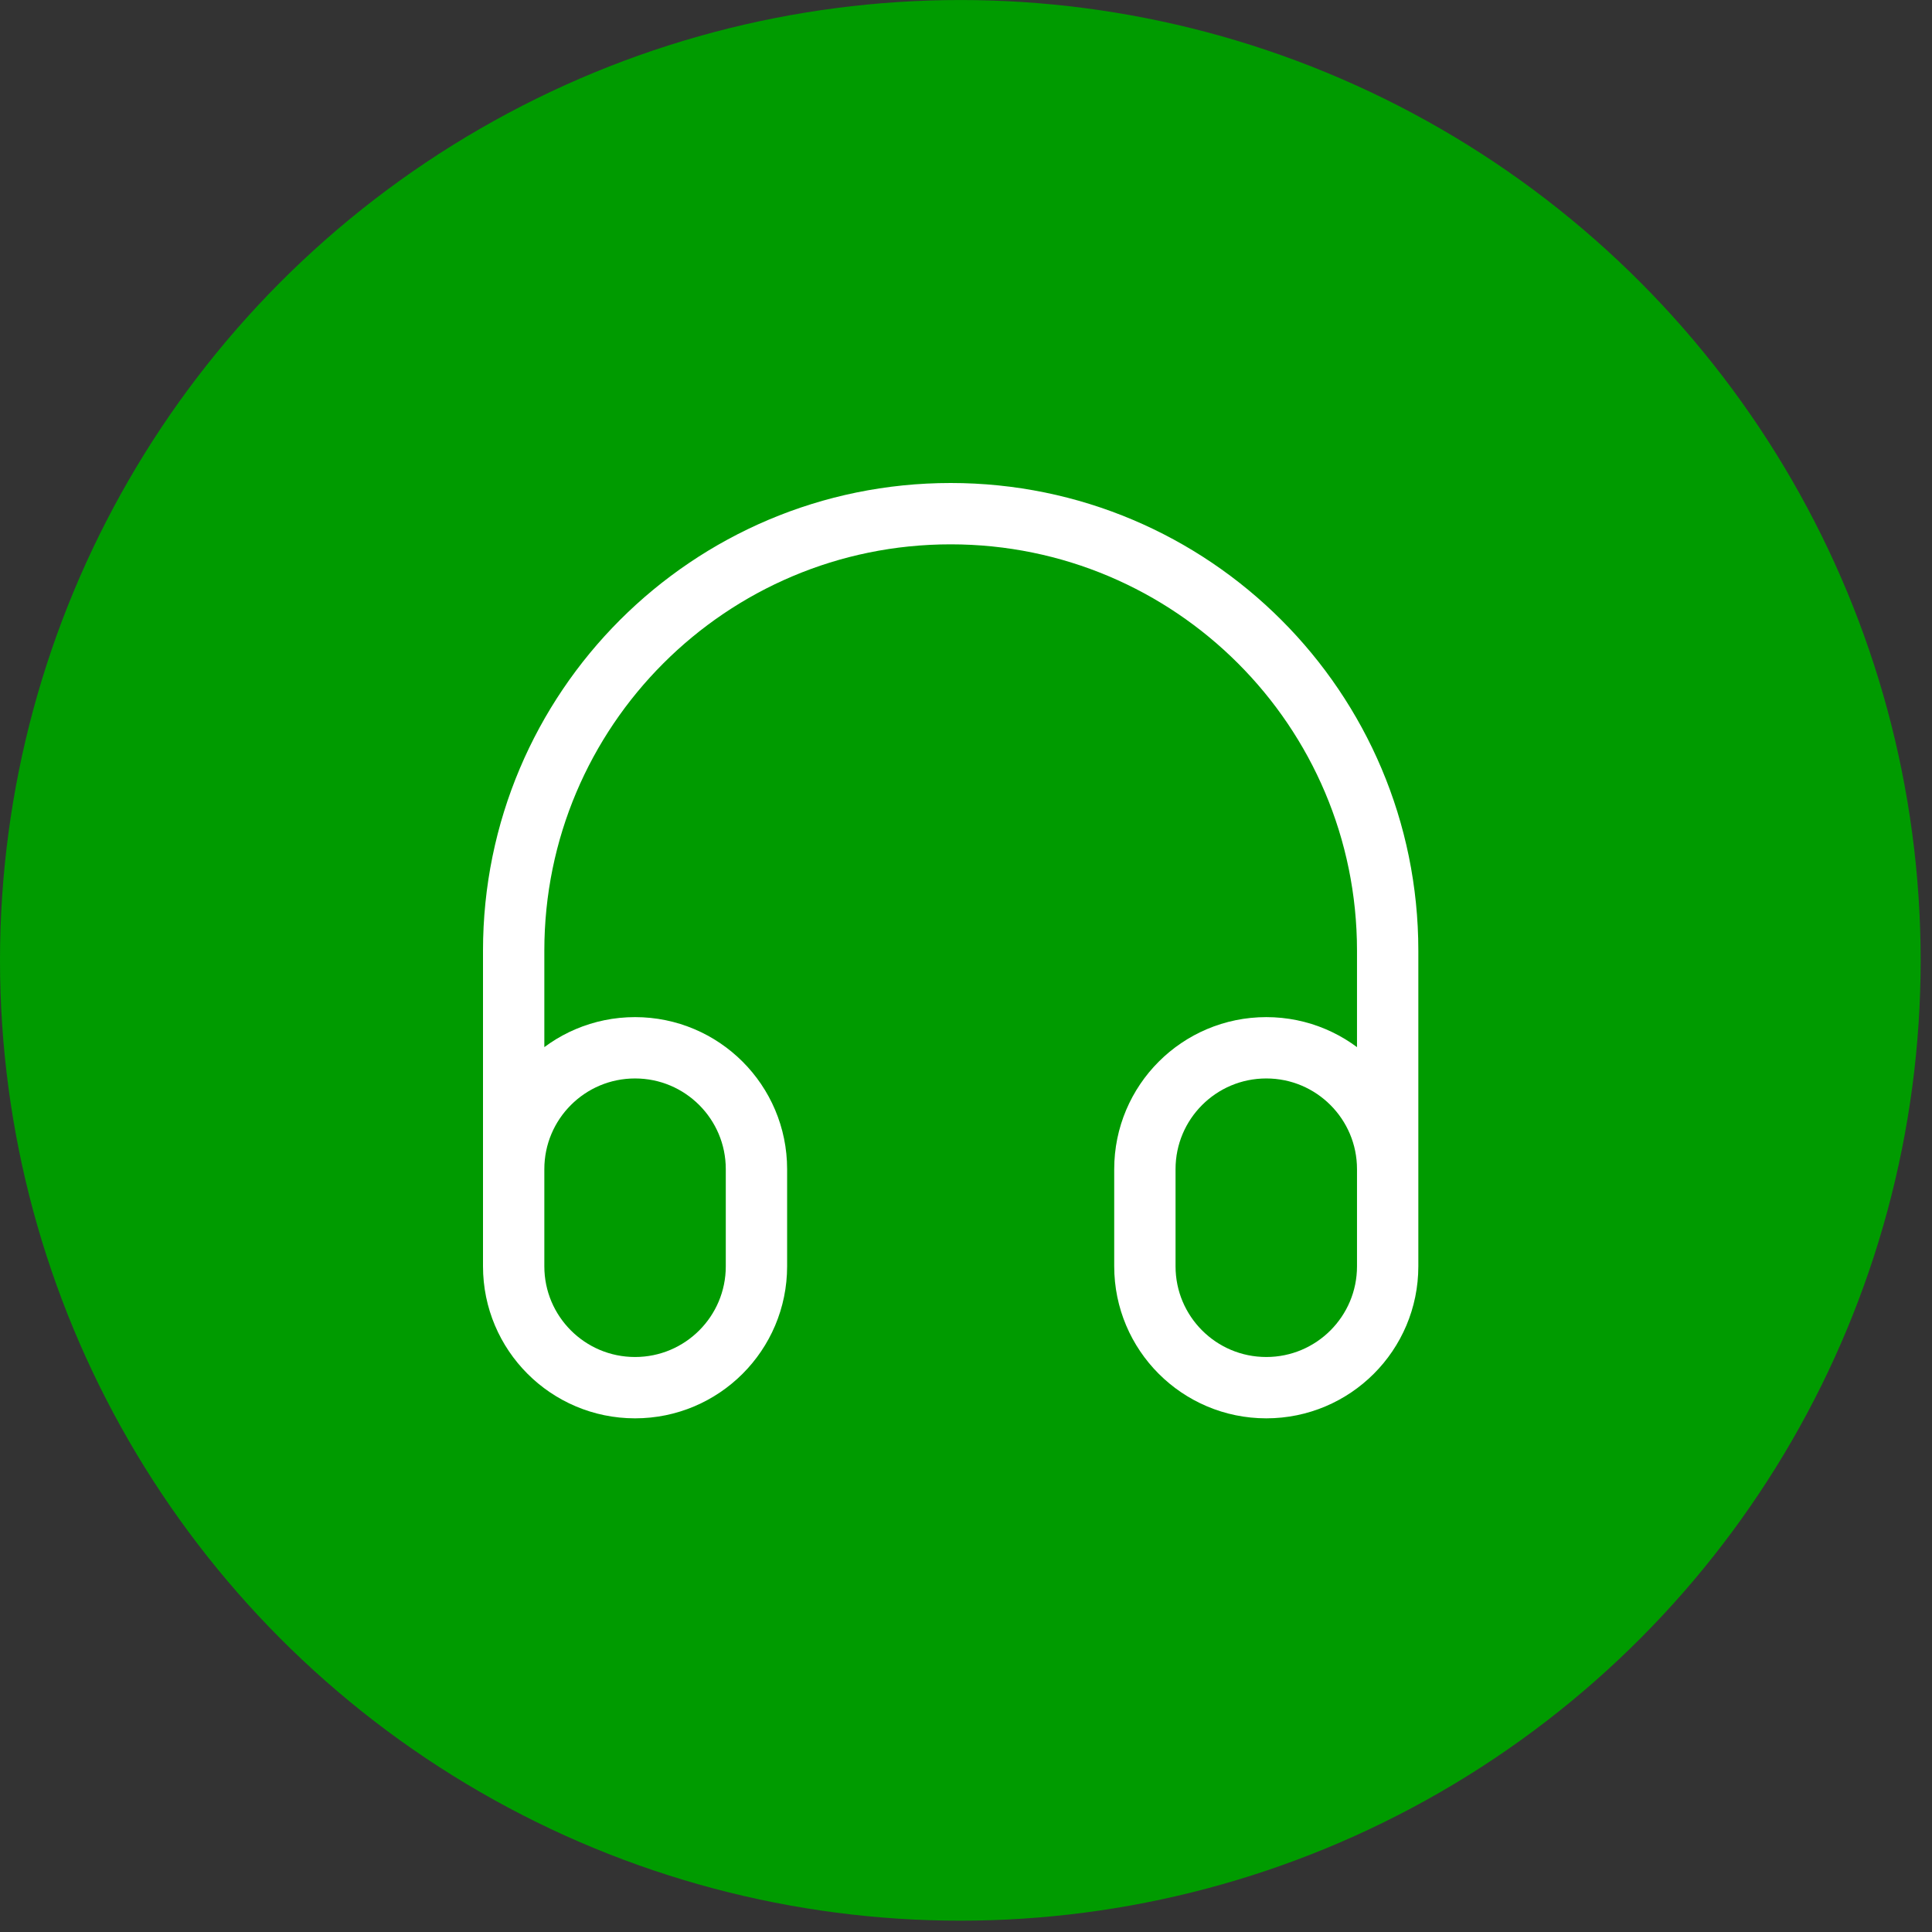
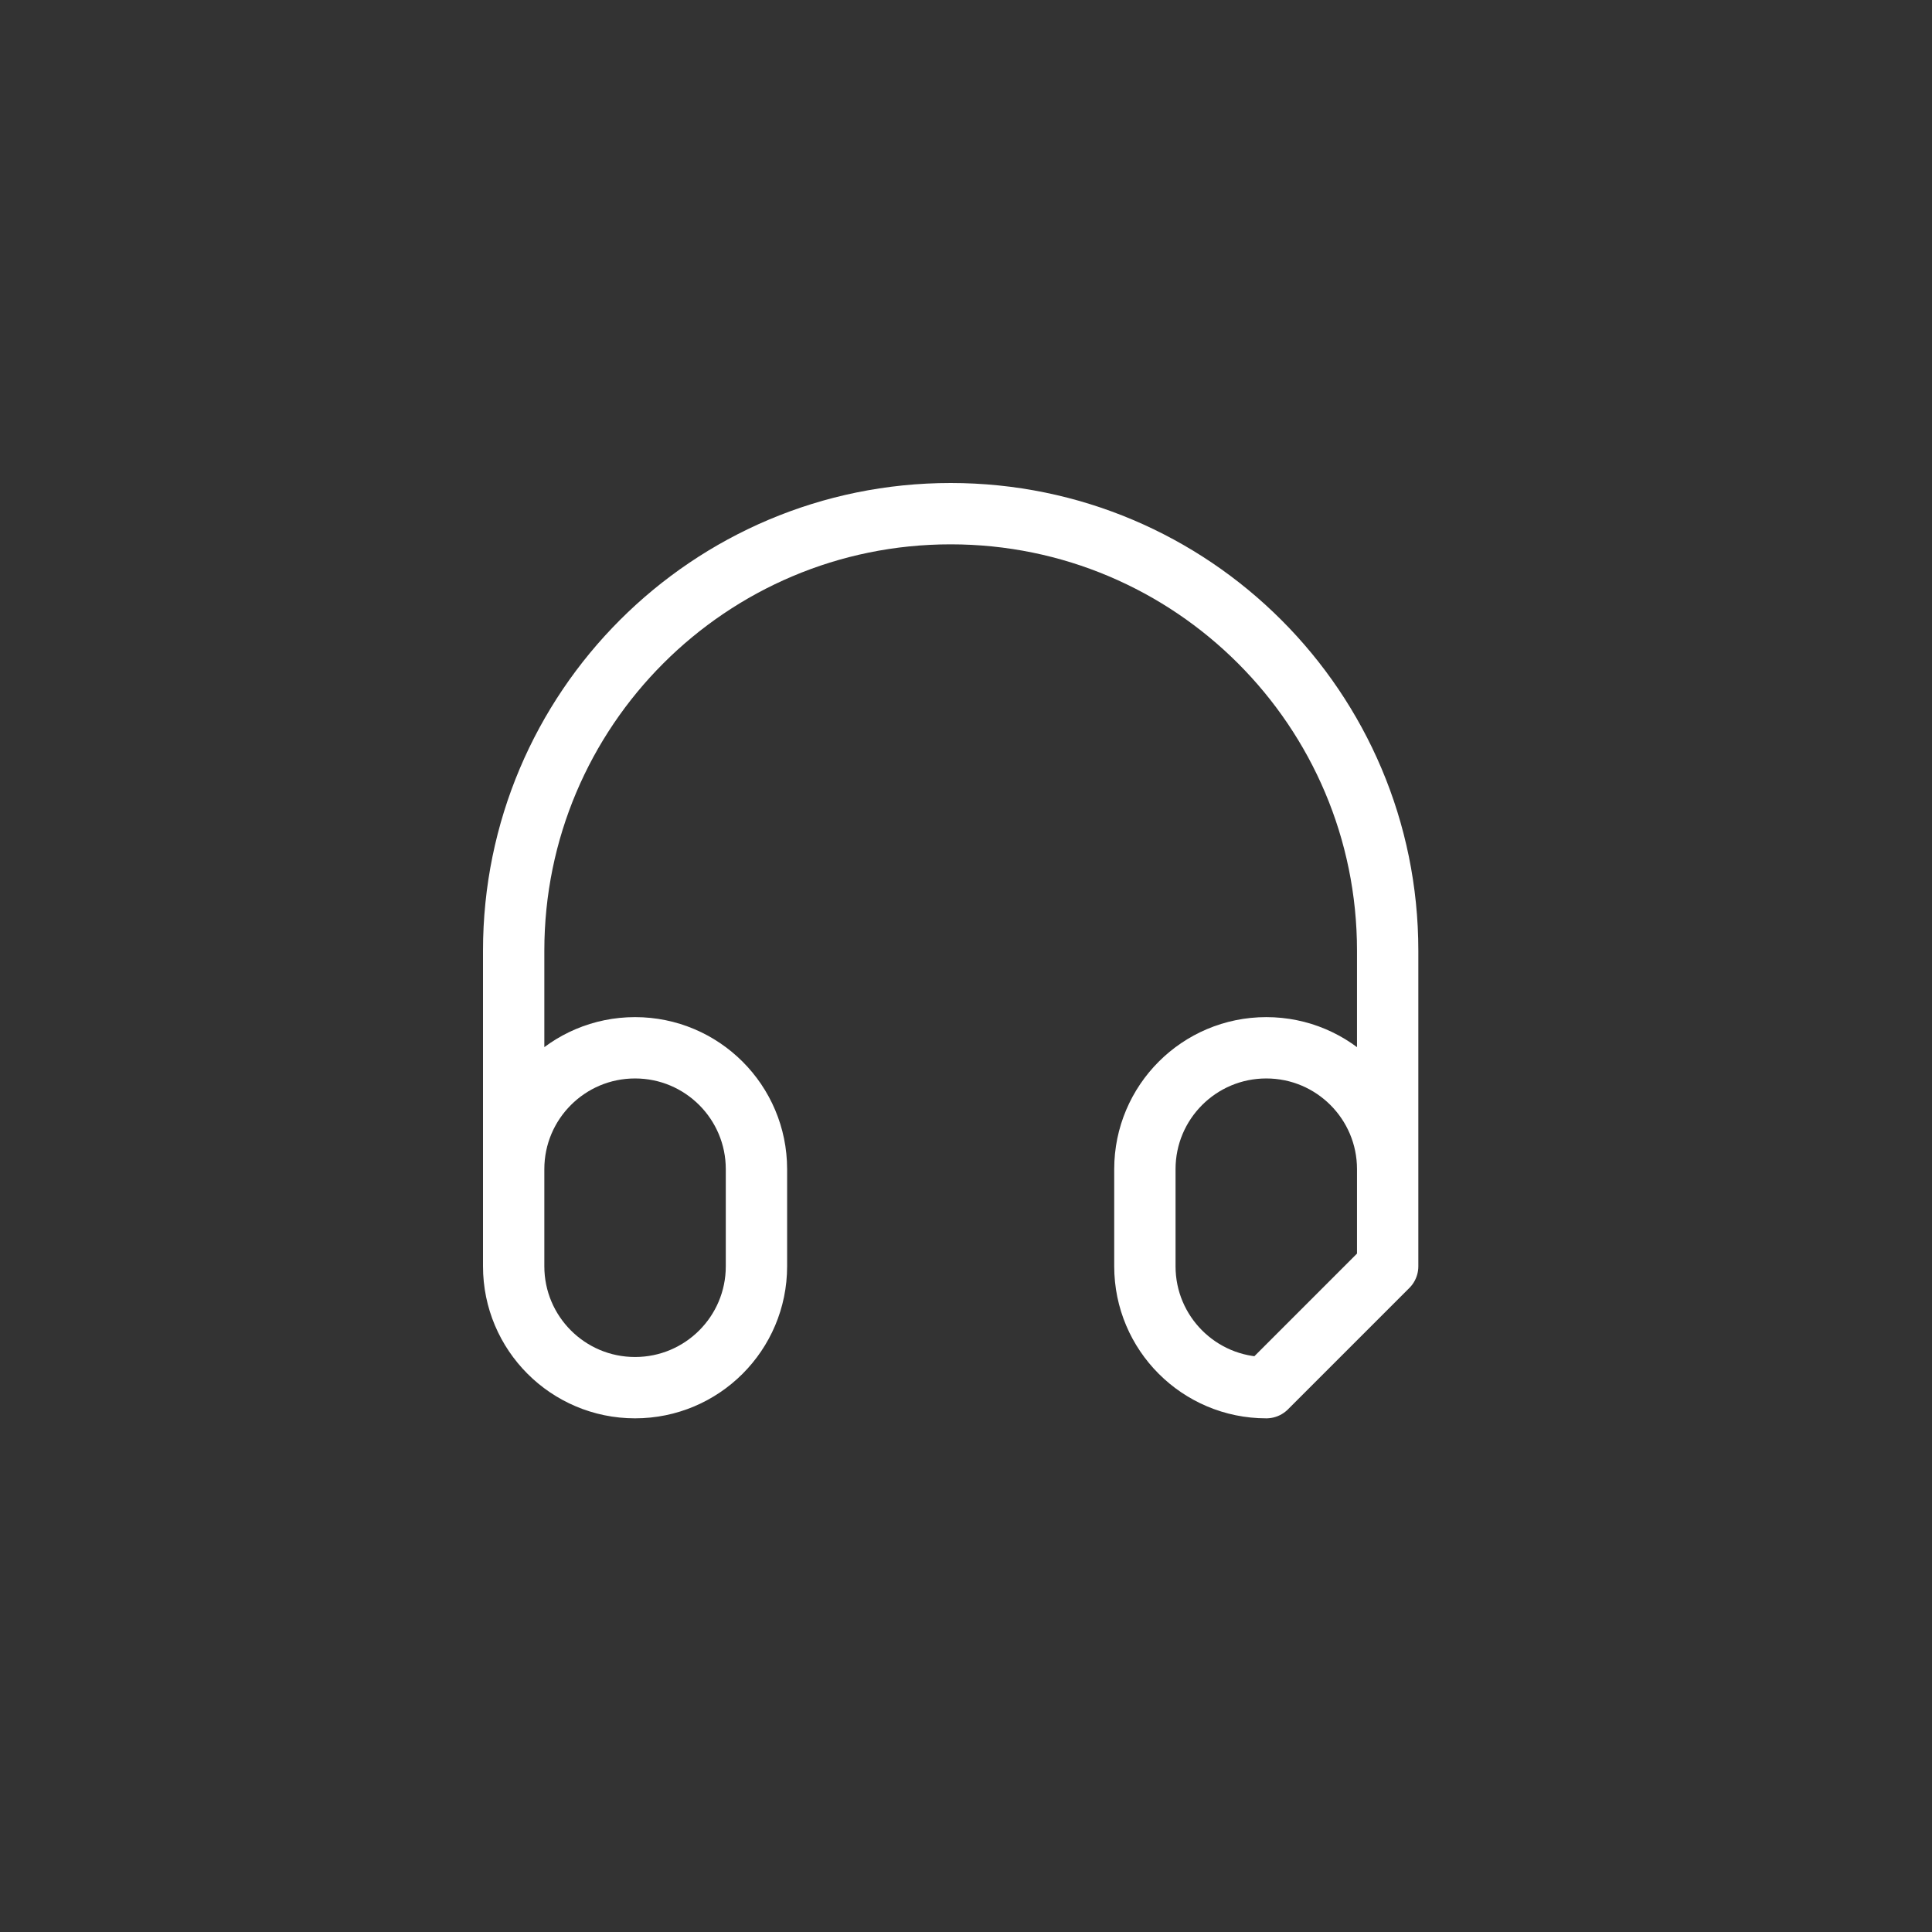
<svg xmlns="http://www.w3.org/2000/svg" fill="none" viewBox="0 0 63 63" height="63" width="63">
  <rect x="0" y="0" width="63" height="63" fill="#333333" stroke="none" />
-   <circle fill="#009B00" r="31.315" cy="31.316" cx="31.315" />
-   <path stroke-linejoin="round" stroke-linecap="round" stroke-width="2" stroke="white" d="M45.25 40.5V31C45.25 23.13 38.87 16.75 31 16.75C23.13 16.75 16.75 23.13 16.75 31V40.5M20.708 45.25C18.522 45.25 16.75 43.478 16.75 41.292V38.125C16.75 35.939 18.522 34.167 20.708 34.167C22.895 34.167 24.667 35.939 24.667 38.125V41.292C24.667 43.478 22.895 45.25 20.708 45.25ZM41.292 45.25C39.105 45.25 37.333 43.478 37.333 41.292V38.125C37.333 35.939 39.105 34.167 41.292 34.167C43.478 34.167 45.25 35.939 45.25 38.125V41.292C45.25 43.478 43.478 45.25 41.292 45.25Z" />
+   <path stroke-linejoin="round" stroke-linecap="round" stroke-width="2" stroke="white" d="M45.25 40.5V31C45.25 23.13 38.87 16.75 31 16.75C23.13 16.75 16.75 23.13 16.75 31V40.5M20.708 45.25C18.522 45.25 16.75 43.478 16.75 41.292V38.125C16.75 35.939 18.522 34.167 20.708 34.167C22.895 34.167 24.667 35.939 24.667 38.125V41.292C24.667 43.478 22.895 45.25 20.708 45.25ZM41.292 45.25C39.105 45.25 37.333 43.478 37.333 41.292V38.125C37.333 35.939 39.105 34.167 41.292 34.167C43.478 34.167 45.25 35.939 45.25 38.125V41.292Z" />
</svg>